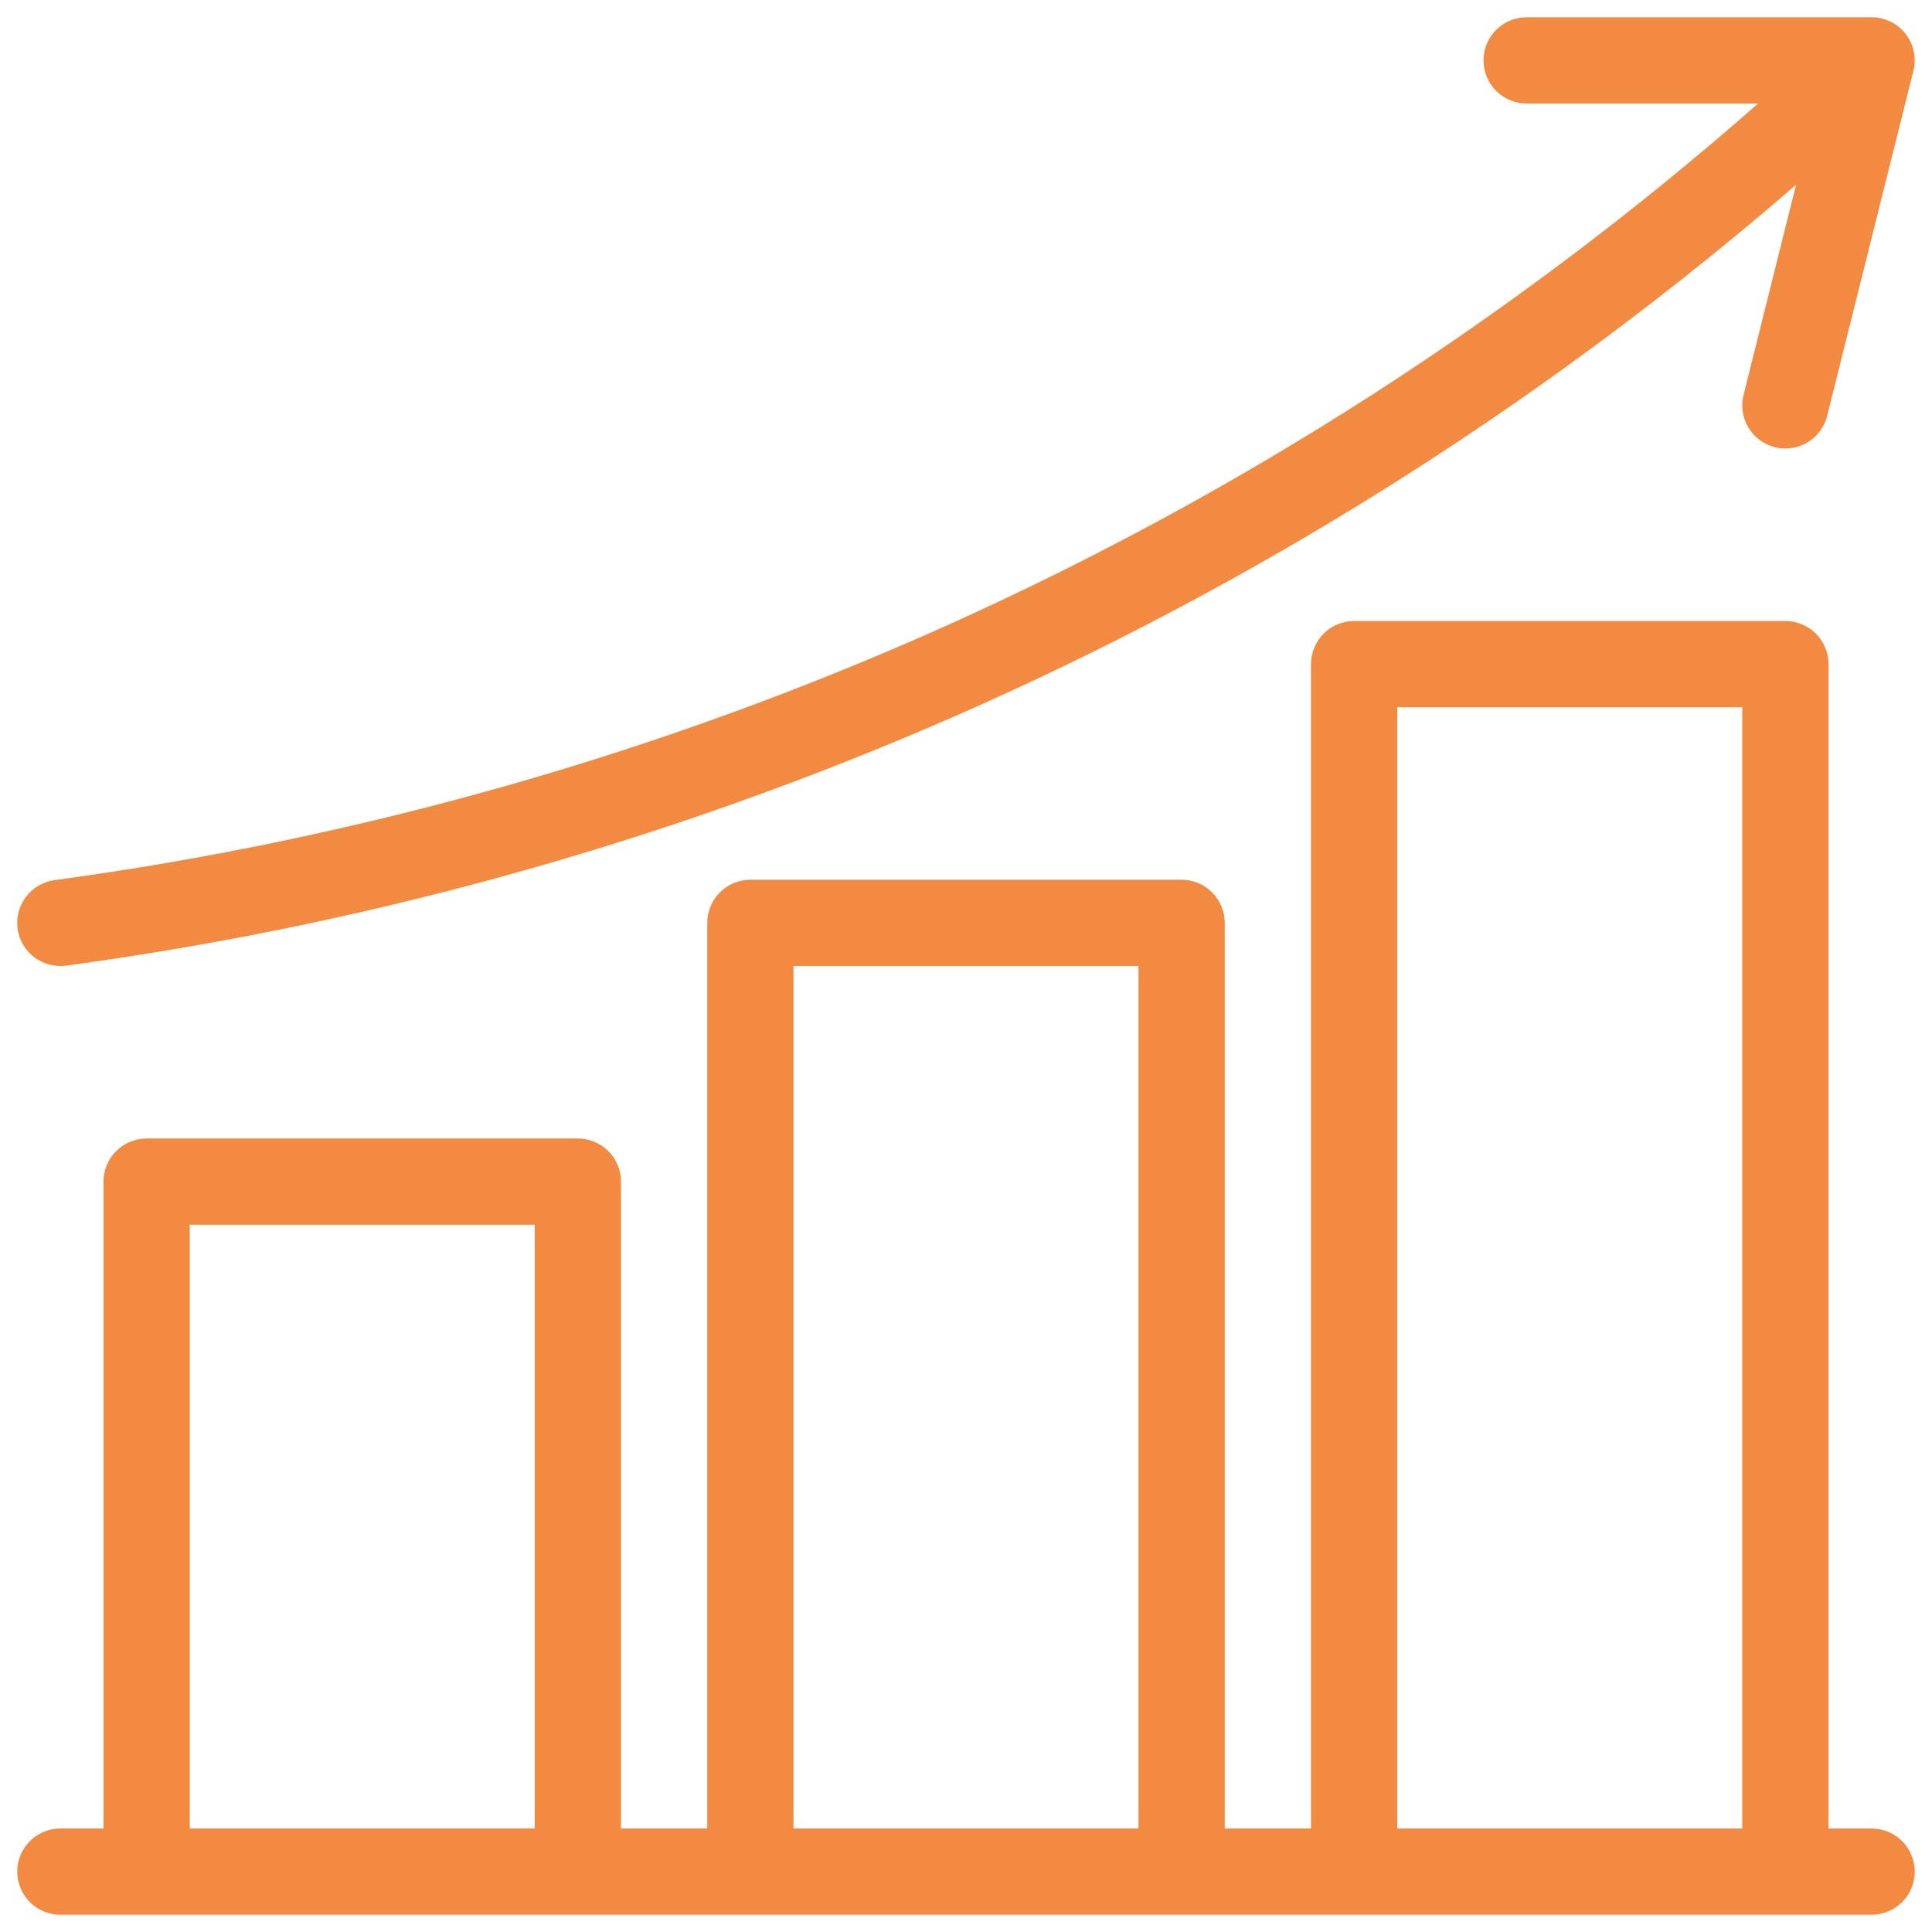
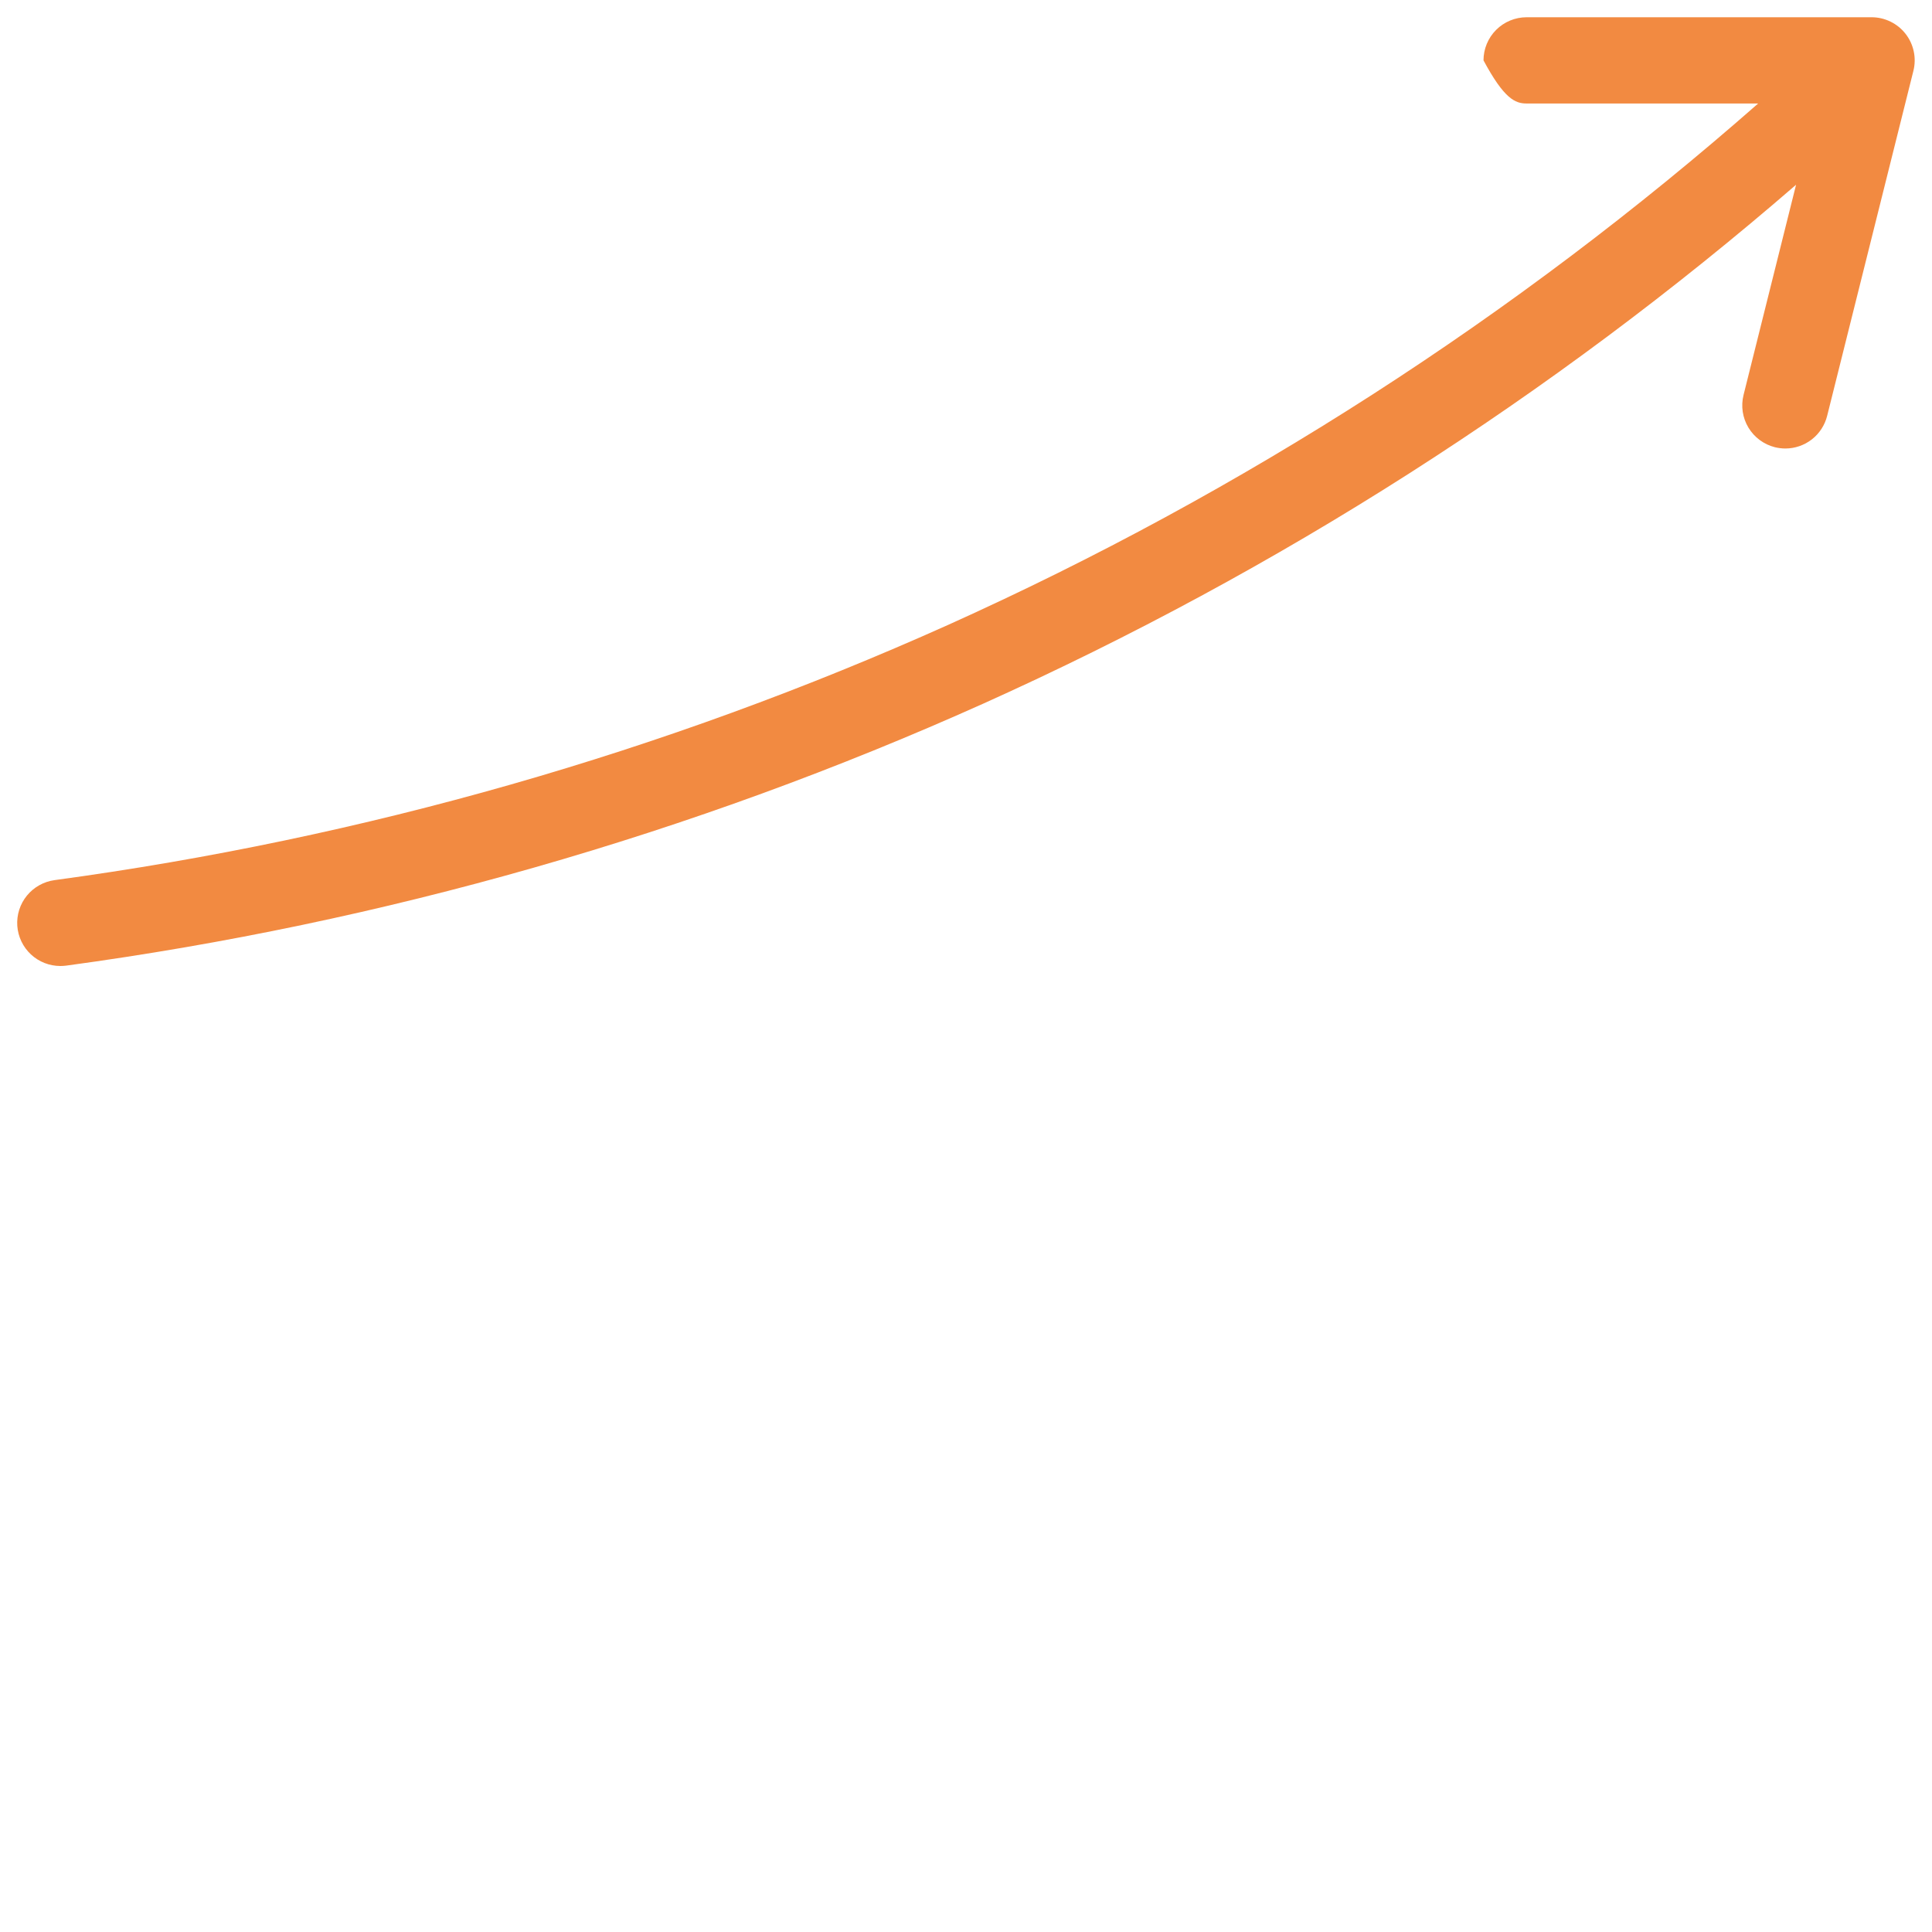
<svg xmlns="http://www.w3.org/2000/svg" width="56" height="56" viewBox="0 0 56 56" fill="none">
-   <path d="M1.75 28C1.807 28 1.864 27.996 1.92 27.989C11.102 26.743 20.058 24.184 28.512 20.39C37.05 16.549 44.983 11.484 52.06 5.355L50.538 11.447C50.457 11.769 50.508 12.109 50.678 12.393C50.849 12.677 51.125 12.882 51.446 12.963C51.546 12.987 51.648 13 51.75 13C52.029 13 52.299 12.906 52.519 12.735C52.738 12.563 52.894 12.323 52.961 12.053L55.461 2.053C55.507 1.868 55.511 1.676 55.471 1.491C55.432 1.305 55.351 1.131 55.234 0.981C55.117 0.831 54.968 0.71 54.797 0.627C54.627 0.544 54.44 0.5 54.25 0.5H44.25C43.919 0.5 43.6 0.632 43.366 0.866C43.132 1.101 43 1.418 43 1.75C43 2.082 43.132 2.399 43.366 2.634C43.6 2.868 43.919 3 44.25 3H50.961C43.932 9.177 36.02 14.27 27.488 18.11C19.251 21.806 10.527 24.298 1.581 25.511C1.267 25.554 0.981 25.714 0.78 25.96C0.58 26.205 0.48 26.518 0.501 26.835C0.523 27.151 0.664 27.447 0.896 27.664C1.127 27.88 1.433 28 1.75 28Z" fill="#F28A41" />
-   <path d="M54.25 53H53V19.25C53 18.919 52.868 18.601 52.634 18.366C52.4 18.132 52.081 18 51.75 18H39.25C38.919 18 38.6 18.132 38.366 18.366C38.132 18.601 38 18.919 38 19.25V53H35.5V26.75C35.5 26.419 35.368 26.101 35.134 25.866C34.9 25.632 34.581 25.5 34.25 25.5H21.75C21.419 25.5 21.101 25.632 20.866 25.866C20.632 26.101 20.5 26.419 20.5 26.75V53H18V34.25C18 33.919 17.868 33.6 17.634 33.366C17.399 33.132 17.081 33 16.75 33H4.25C3.918 33 3.601 33.132 3.366 33.366C3.132 33.6 3 33.919 3 34.25V53H1.75C1.418 53 1.101 53.132 0.866 53.366C0.632 53.6 0.5 53.919 0.5 54.25C0.5 54.581 0.632 54.9 0.866 55.134C1.101 55.368 1.418 55.5 1.75 55.5H54.25C54.581 55.5 54.9 55.368 55.134 55.134C55.368 54.9 55.5 54.581 55.5 54.25C55.5 53.919 55.368 53.6 55.134 53.366C54.9 53.132 54.581 53 54.25 53ZM40.5 20.5H50.5V53H40.5V20.5ZM23 28H33V53H23V28ZM5.5 35.5H15.5V53H5.5V35.5Z" fill="#F28A41" />
+   <path d="M1.75 28C1.807 28 1.864 27.996 1.92 27.989C11.102 26.743 20.058 24.184 28.512 20.39C37.05 16.549 44.983 11.484 52.06 5.355L50.538 11.447C50.457 11.769 50.508 12.109 50.678 12.393C50.849 12.677 51.125 12.882 51.446 12.963C51.546 12.987 51.648 13 51.75 13C52.029 13 52.299 12.906 52.519 12.735C52.738 12.563 52.894 12.323 52.961 12.053L55.461 2.053C55.507 1.868 55.511 1.676 55.471 1.491C55.432 1.305 55.351 1.131 55.234 0.981C55.117 0.831 54.968 0.71 54.797 0.627C54.627 0.544 54.44 0.5 54.25 0.5H44.25C43.919 0.5 43.6 0.632 43.366 0.866C43.132 1.101 43 1.418 43 1.75C43.6 2.868 43.919 3 44.25 3H50.961C43.932 9.177 36.02 14.27 27.488 18.11C19.251 21.806 10.527 24.298 1.581 25.511C1.267 25.554 0.981 25.714 0.78 25.96C0.58 26.205 0.48 26.518 0.501 26.835C0.523 27.151 0.664 27.447 0.896 27.664C1.127 27.88 1.433 28 1.75 28Z" fill="#F28A41" />
</svg>